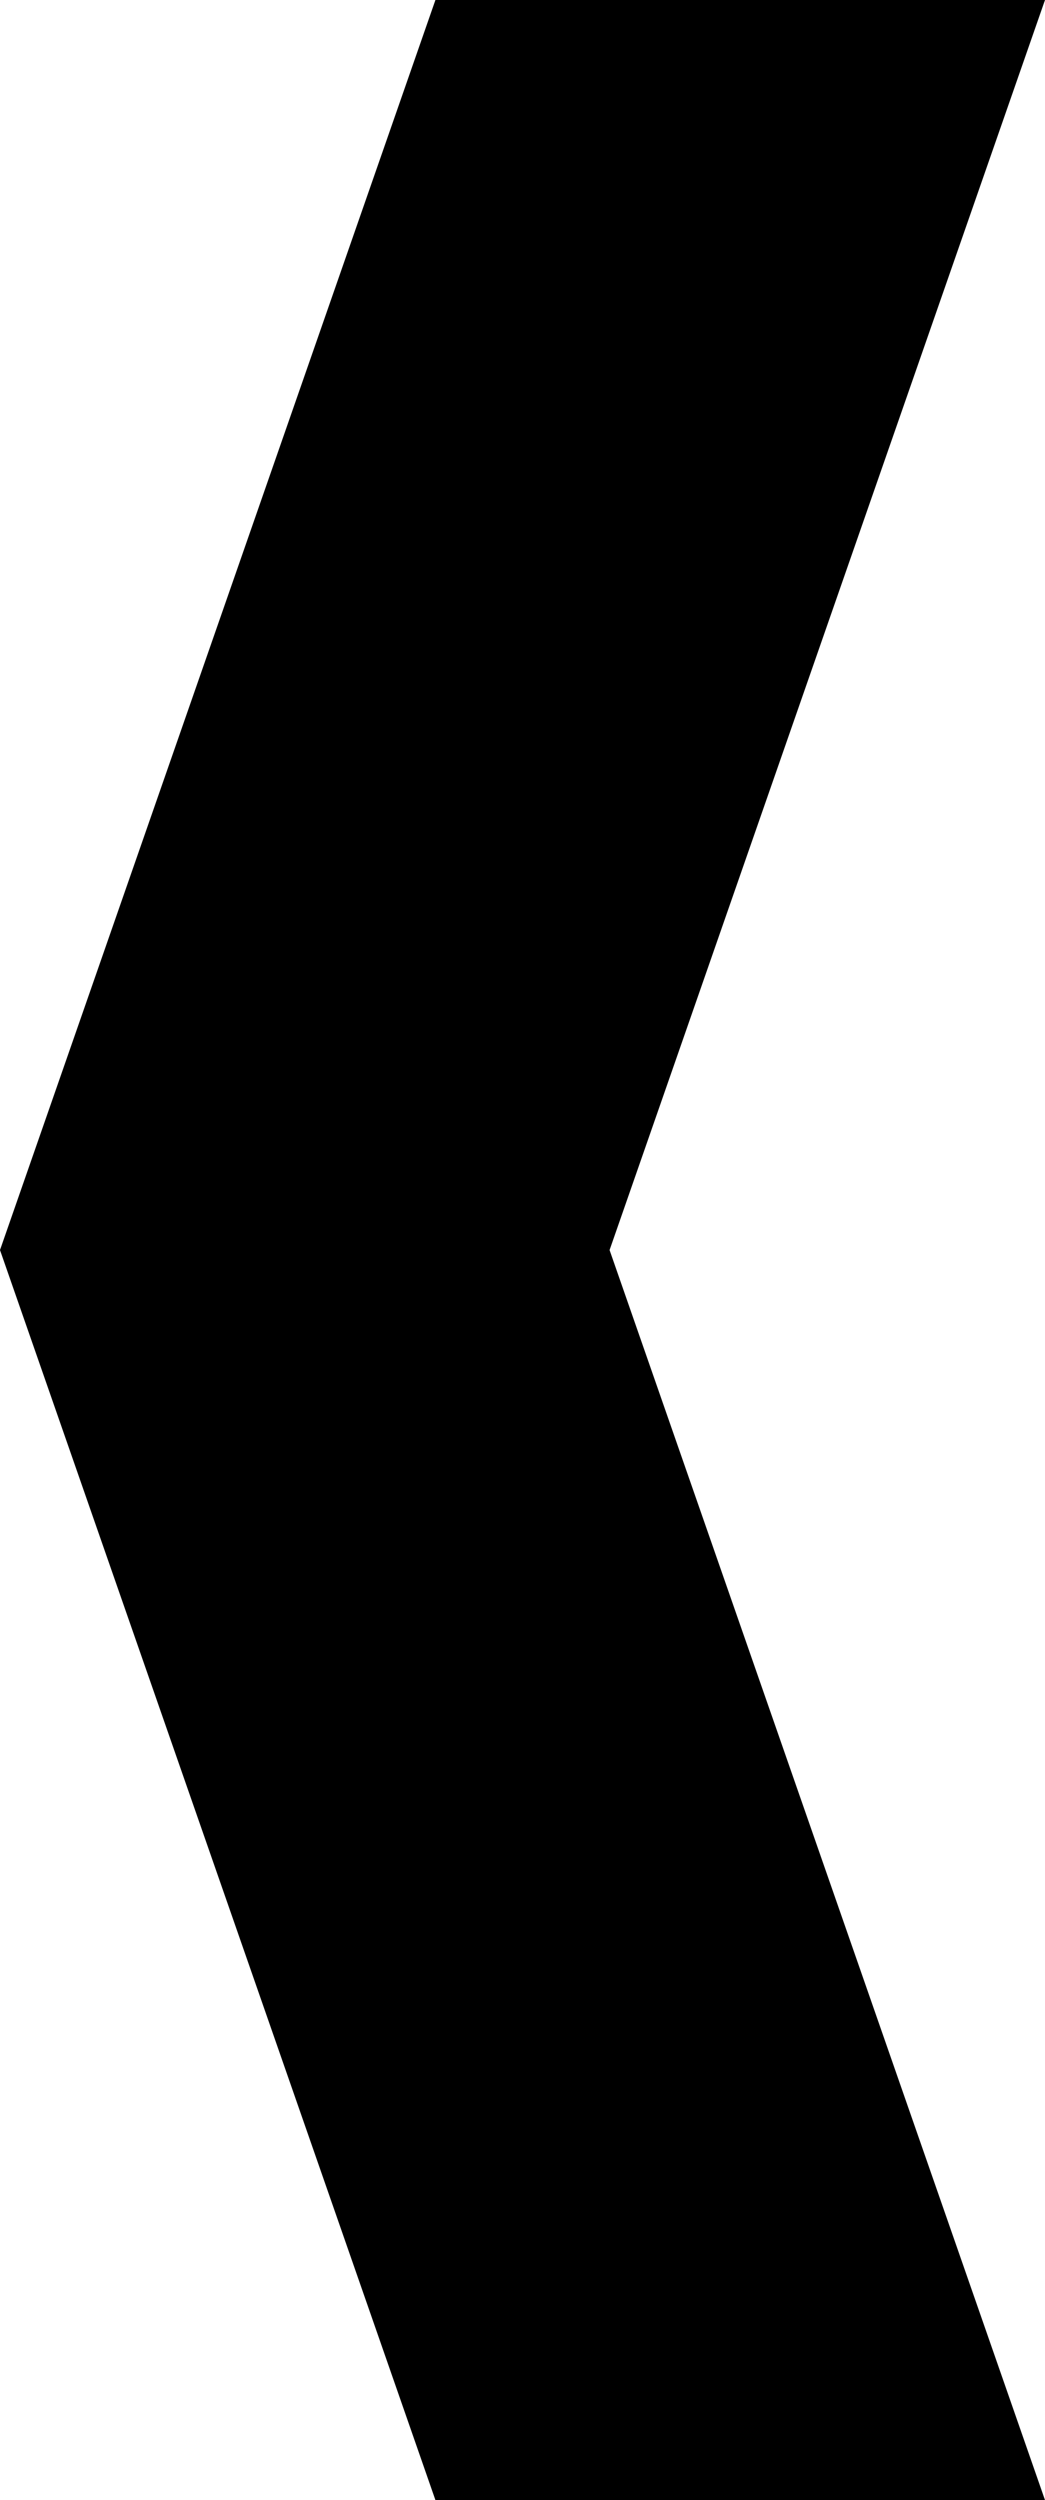
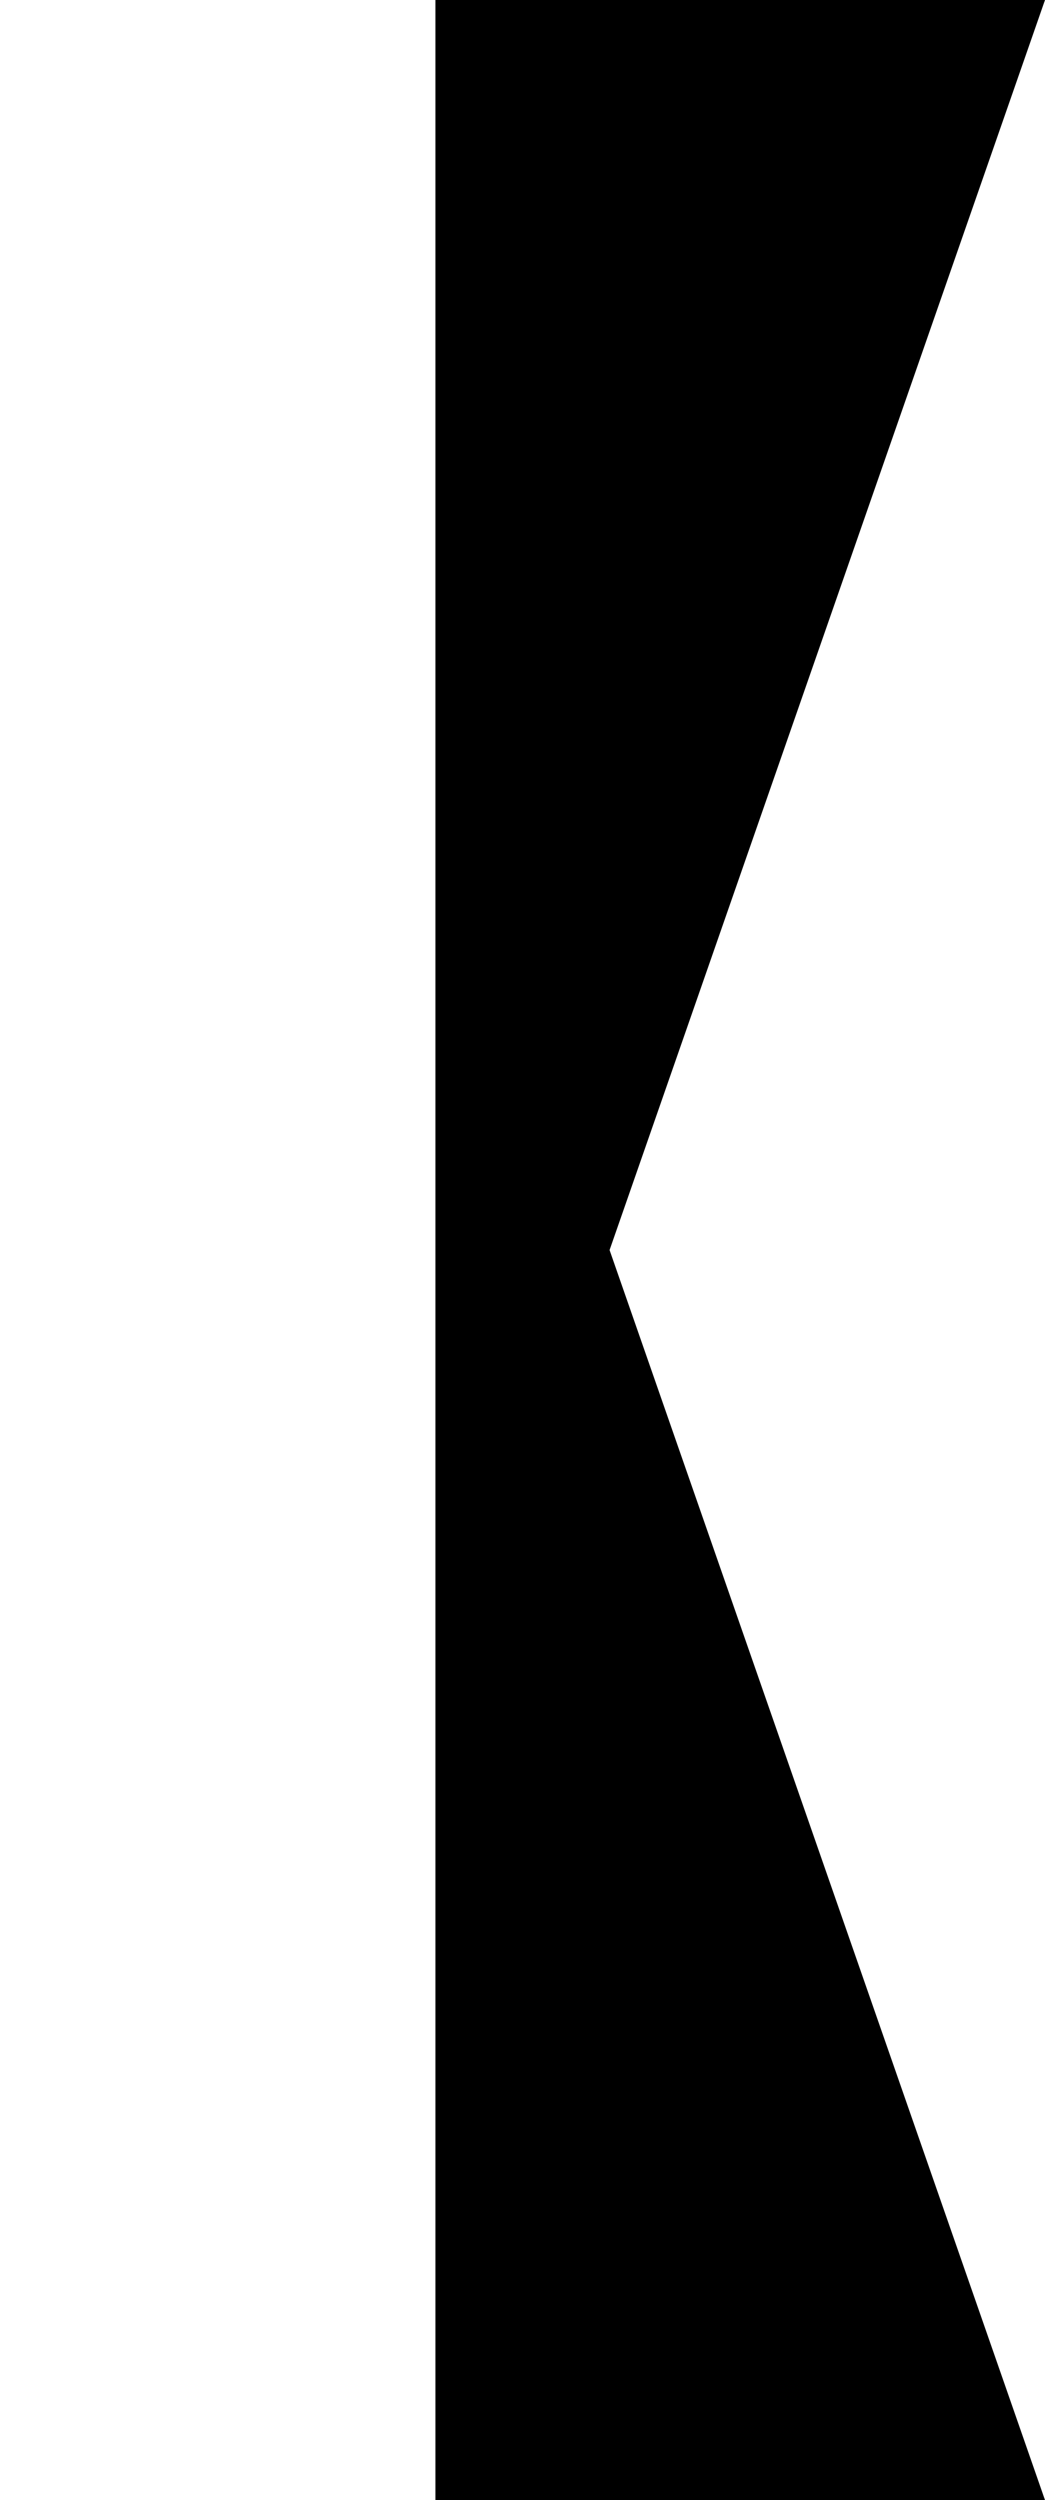
<svg xmlns="http://www.w3.org/2000/svg" width="46" height="110" viewBox="0 0 46 110" fill="none">
-   <path fill-rule="evenodd" clip-rule="evenodd" d="M46 0H19.167L0 55L19.167 110H46L26.833 55L46 0Z" fill="black" />
+   <path fill-rule="evenodd" clip-rule="evenodd" d="M46 0H19.167L19.167 110H46L26.833 55L46 0Z" fill="black" />
</svg>